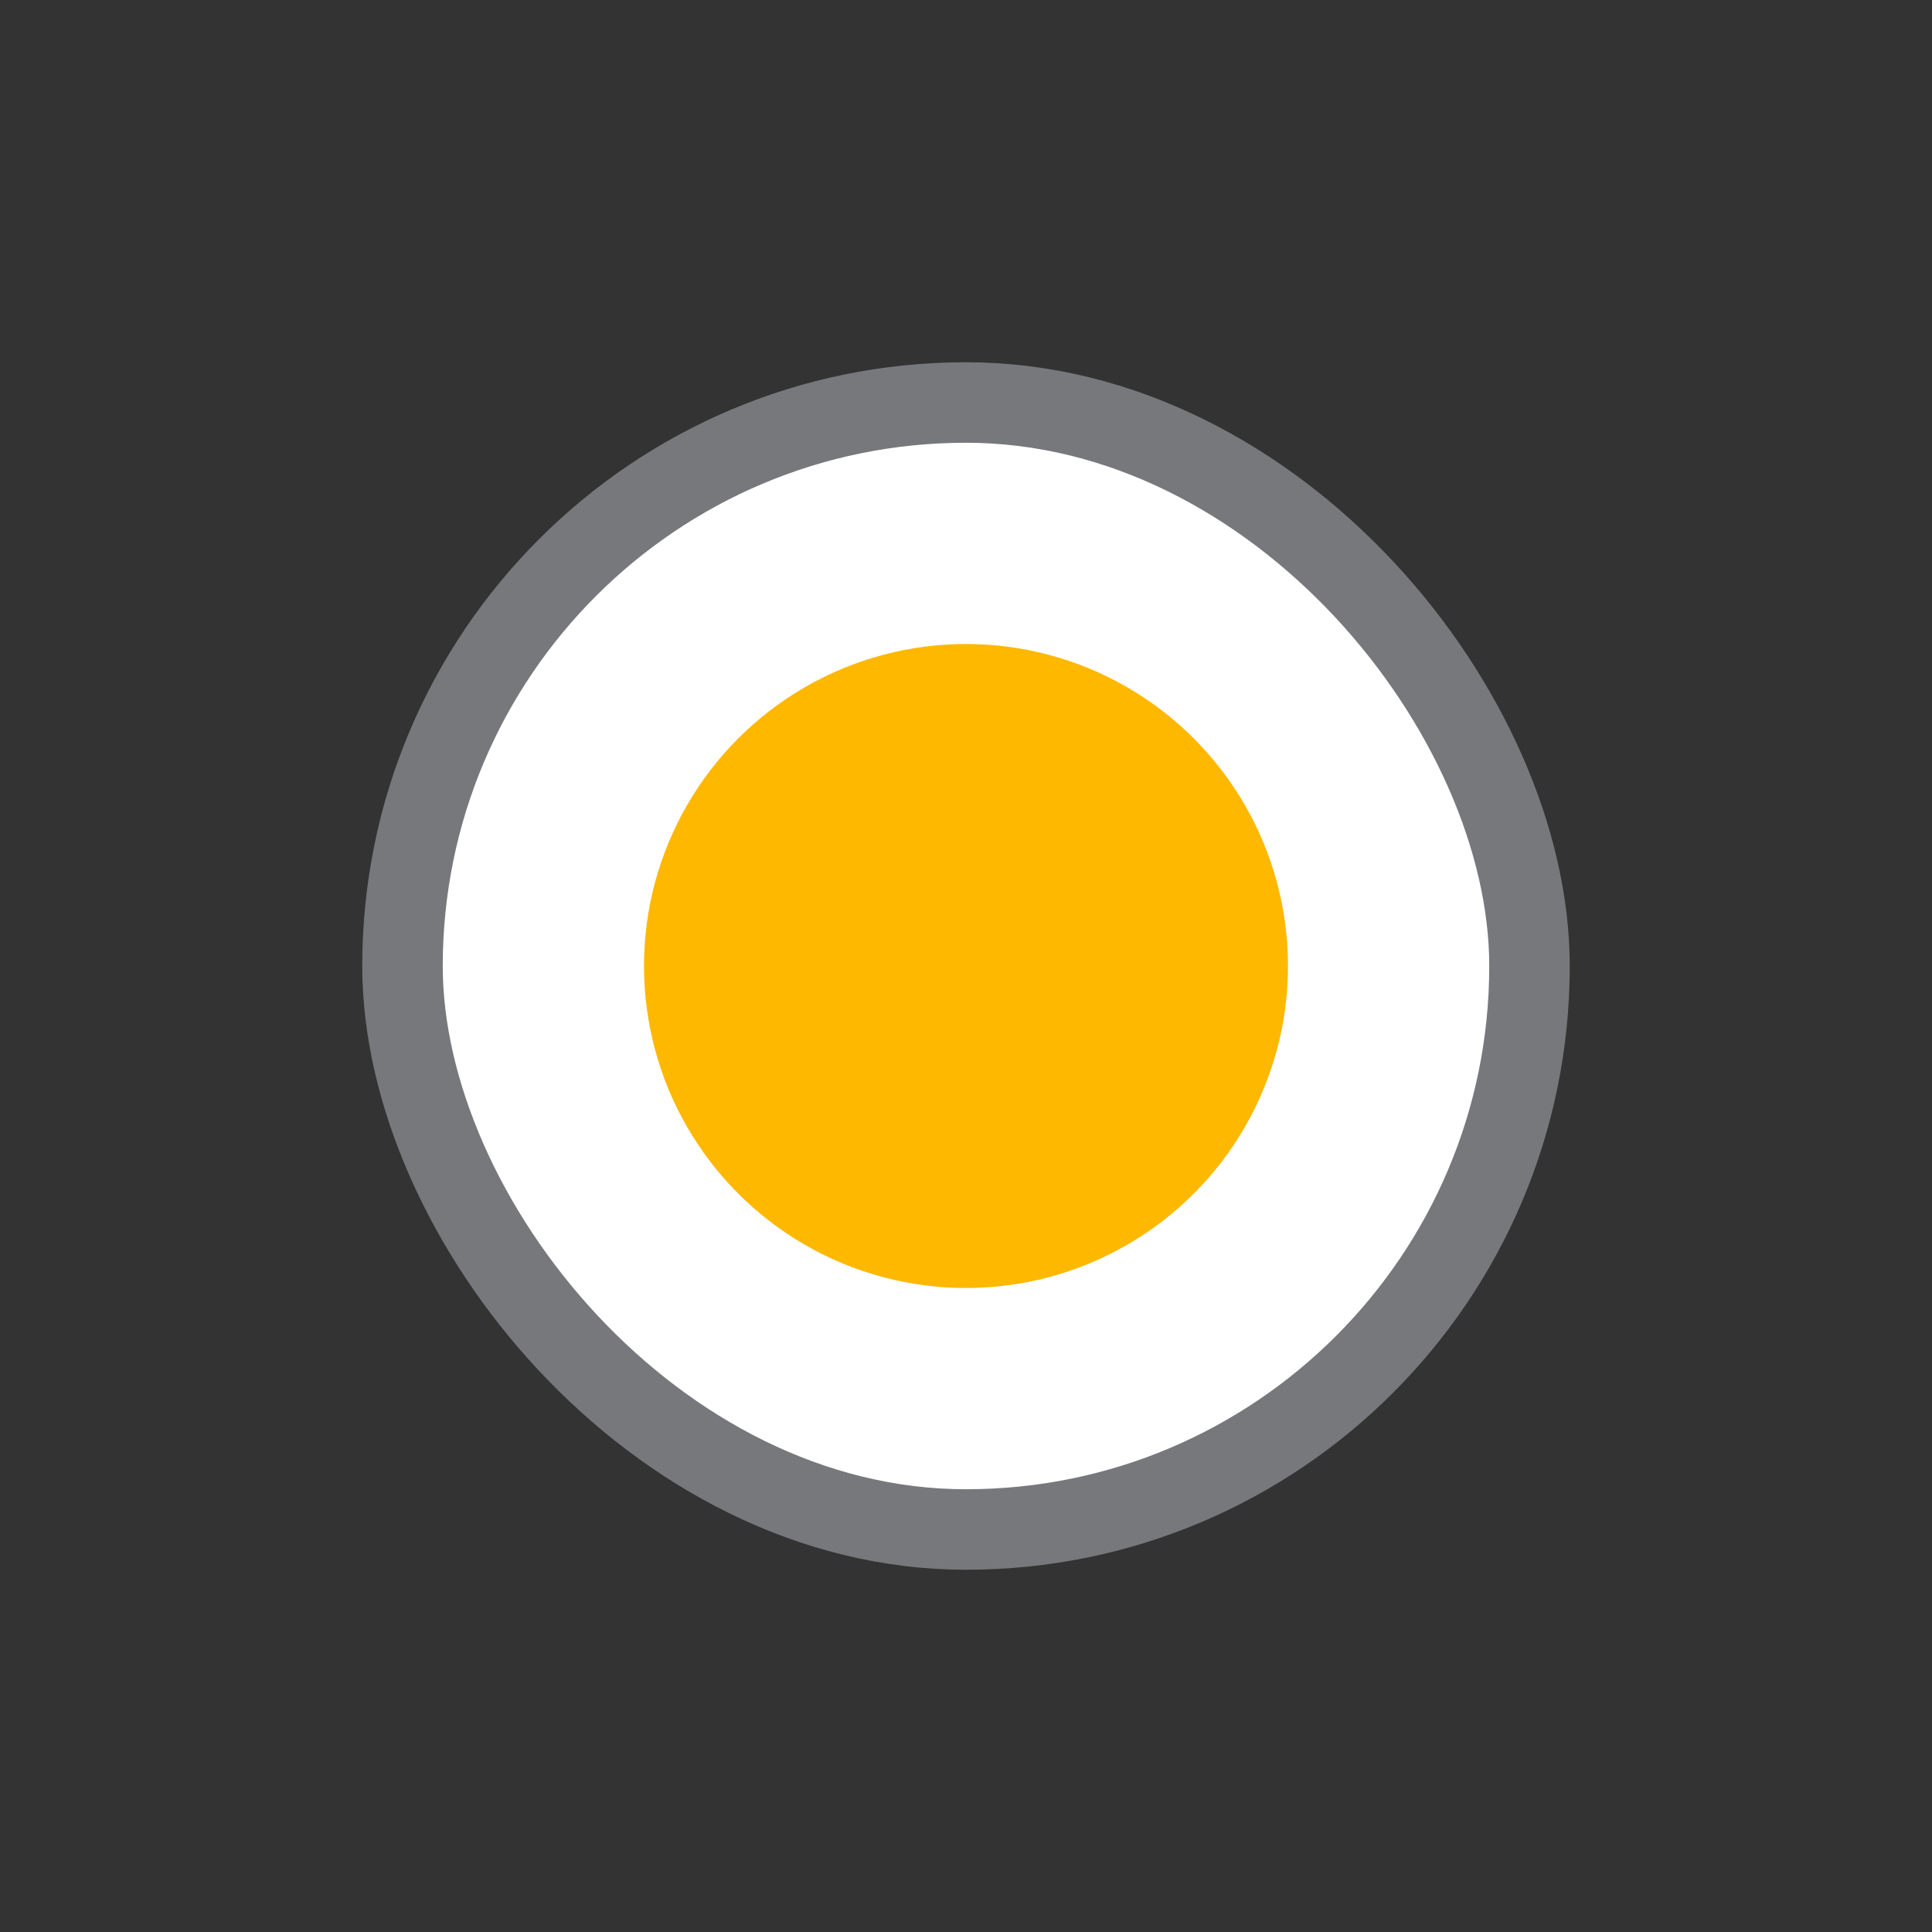
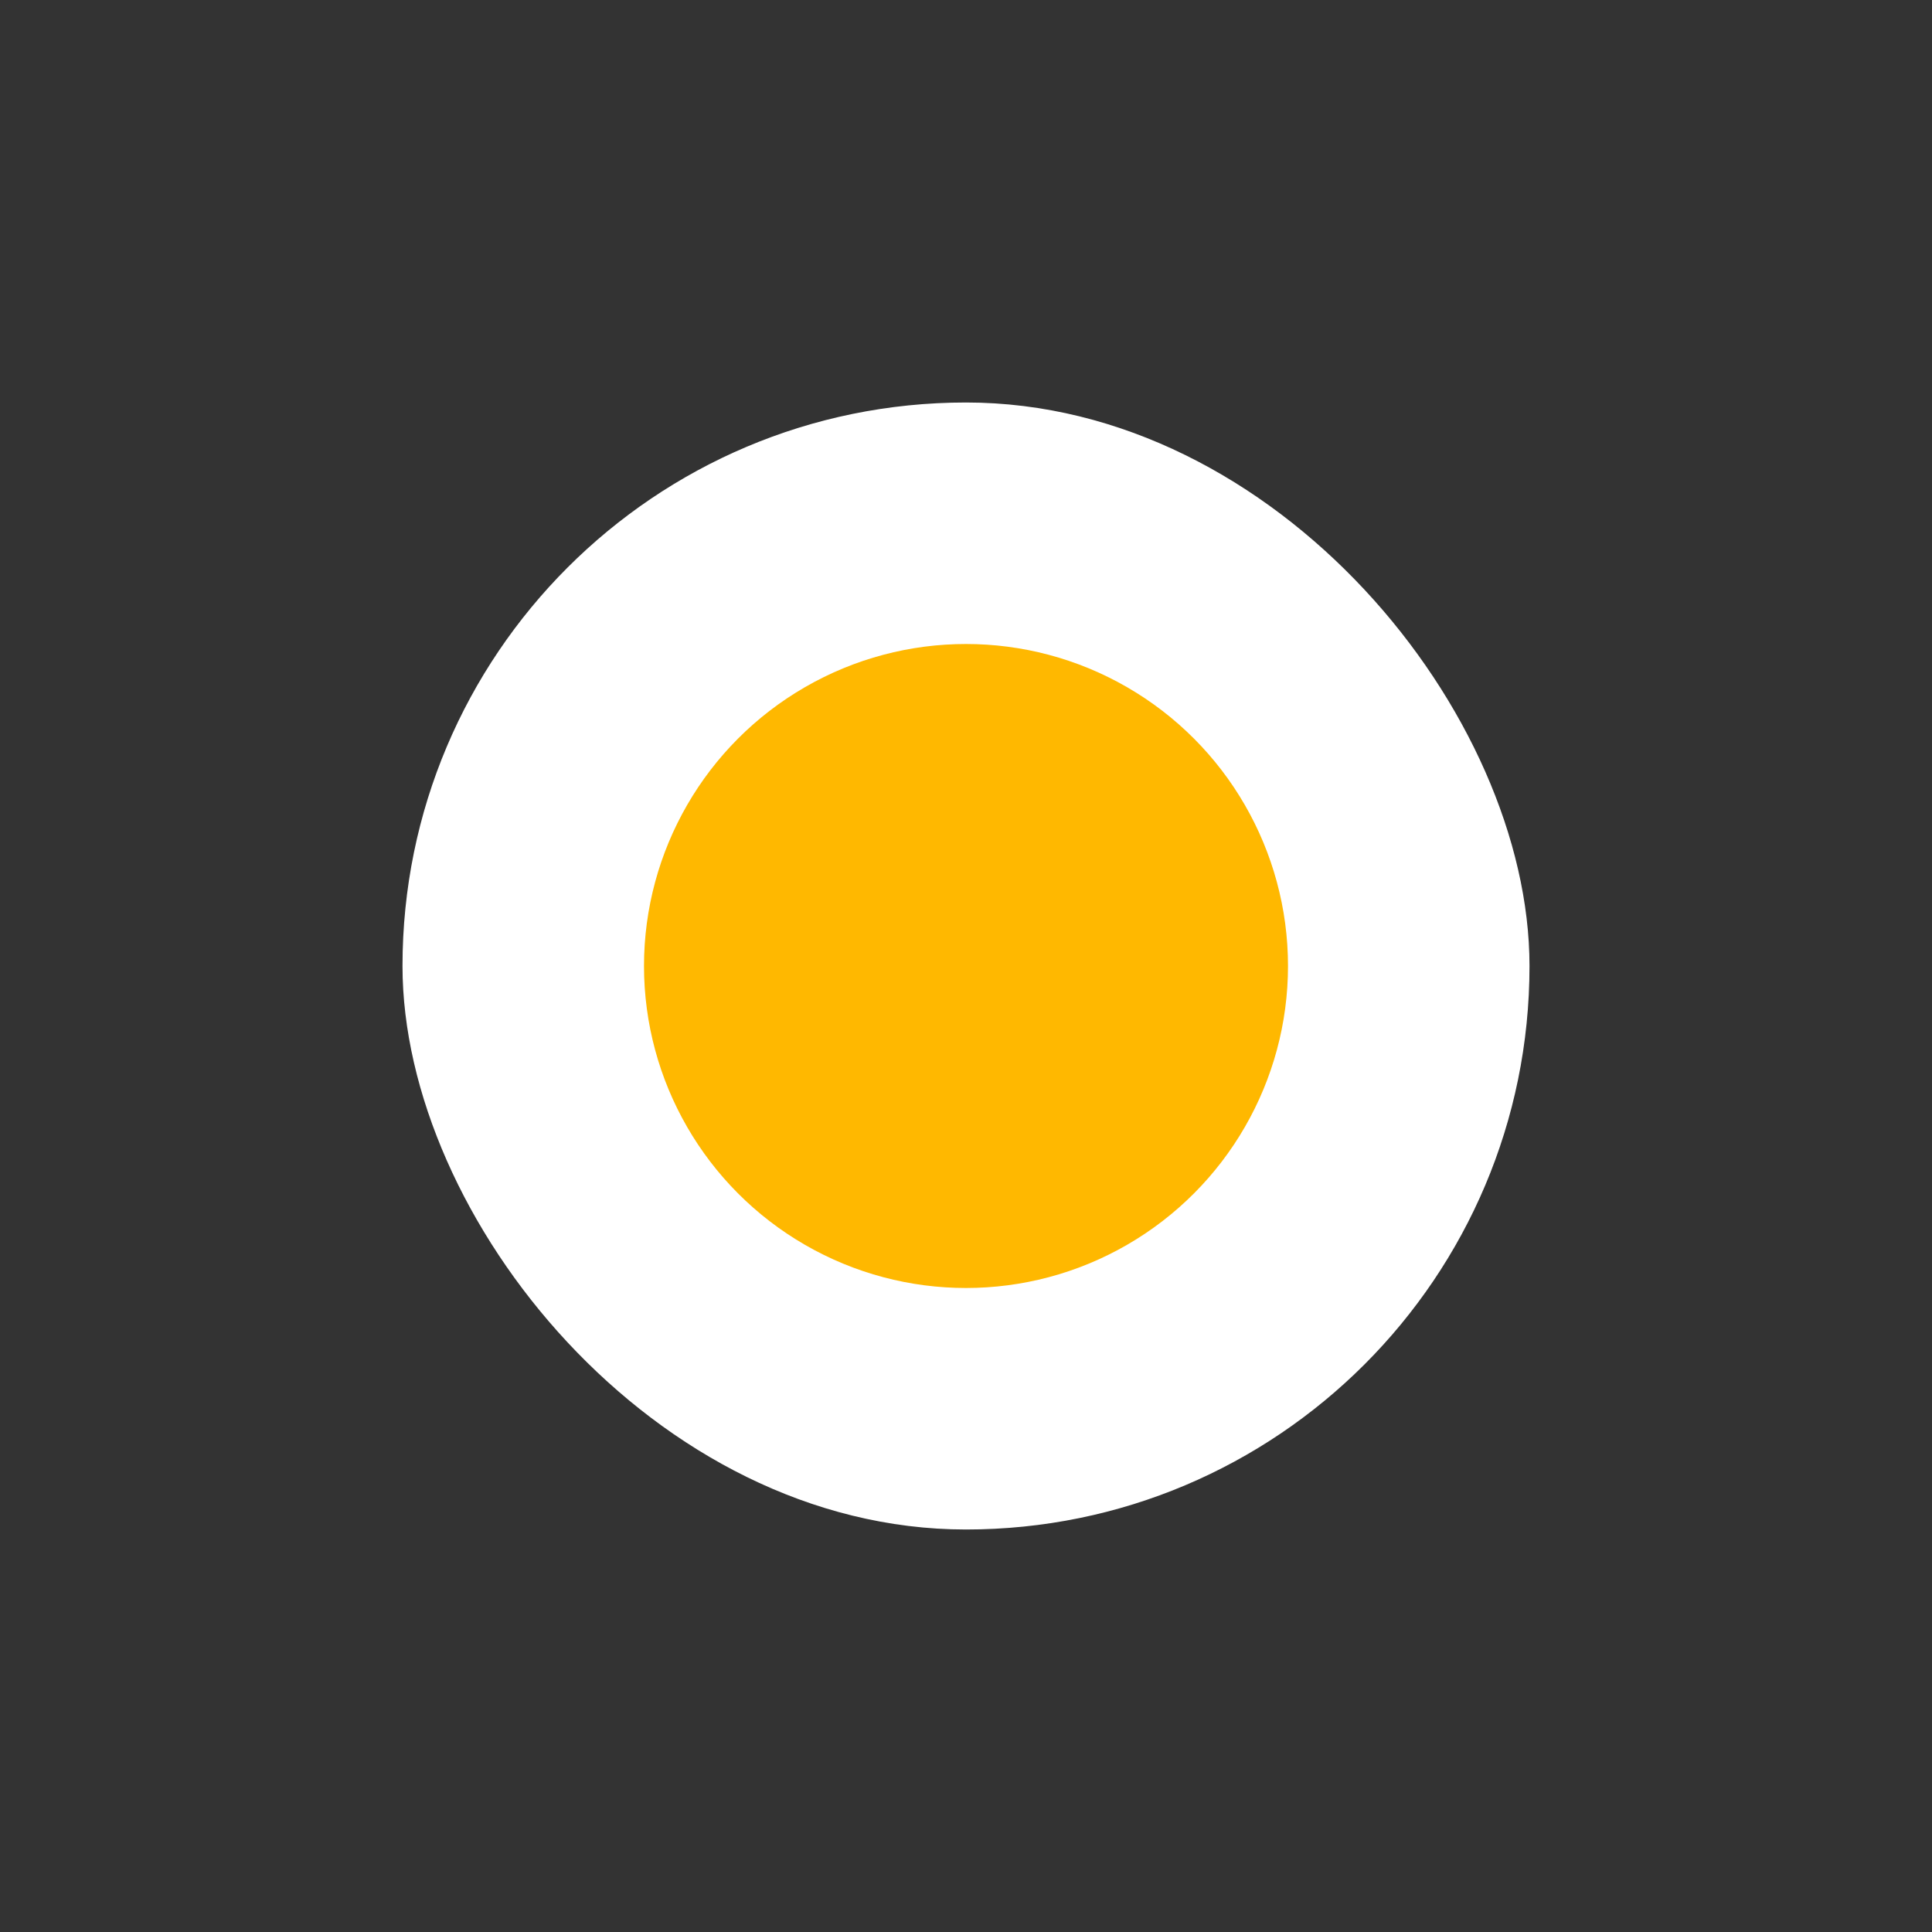
<svg xmlns="http://www.w3.org/2000/svg" width="24" height="24" viewBox="0 0 24 24" fill="none">
  <rect x="0" y="0" width="24" height="24" fill="#333333" stroke="none" />
  <rect x="5" y="5" width="14" height="14" rx="7" fill="white" />
  <circle cx="12" cy="12" r="4" fill="#FFB800" />
-   <rect x="5" y="5" width="14" height="14" rx="7" stroke="#77787B" />
</svg>